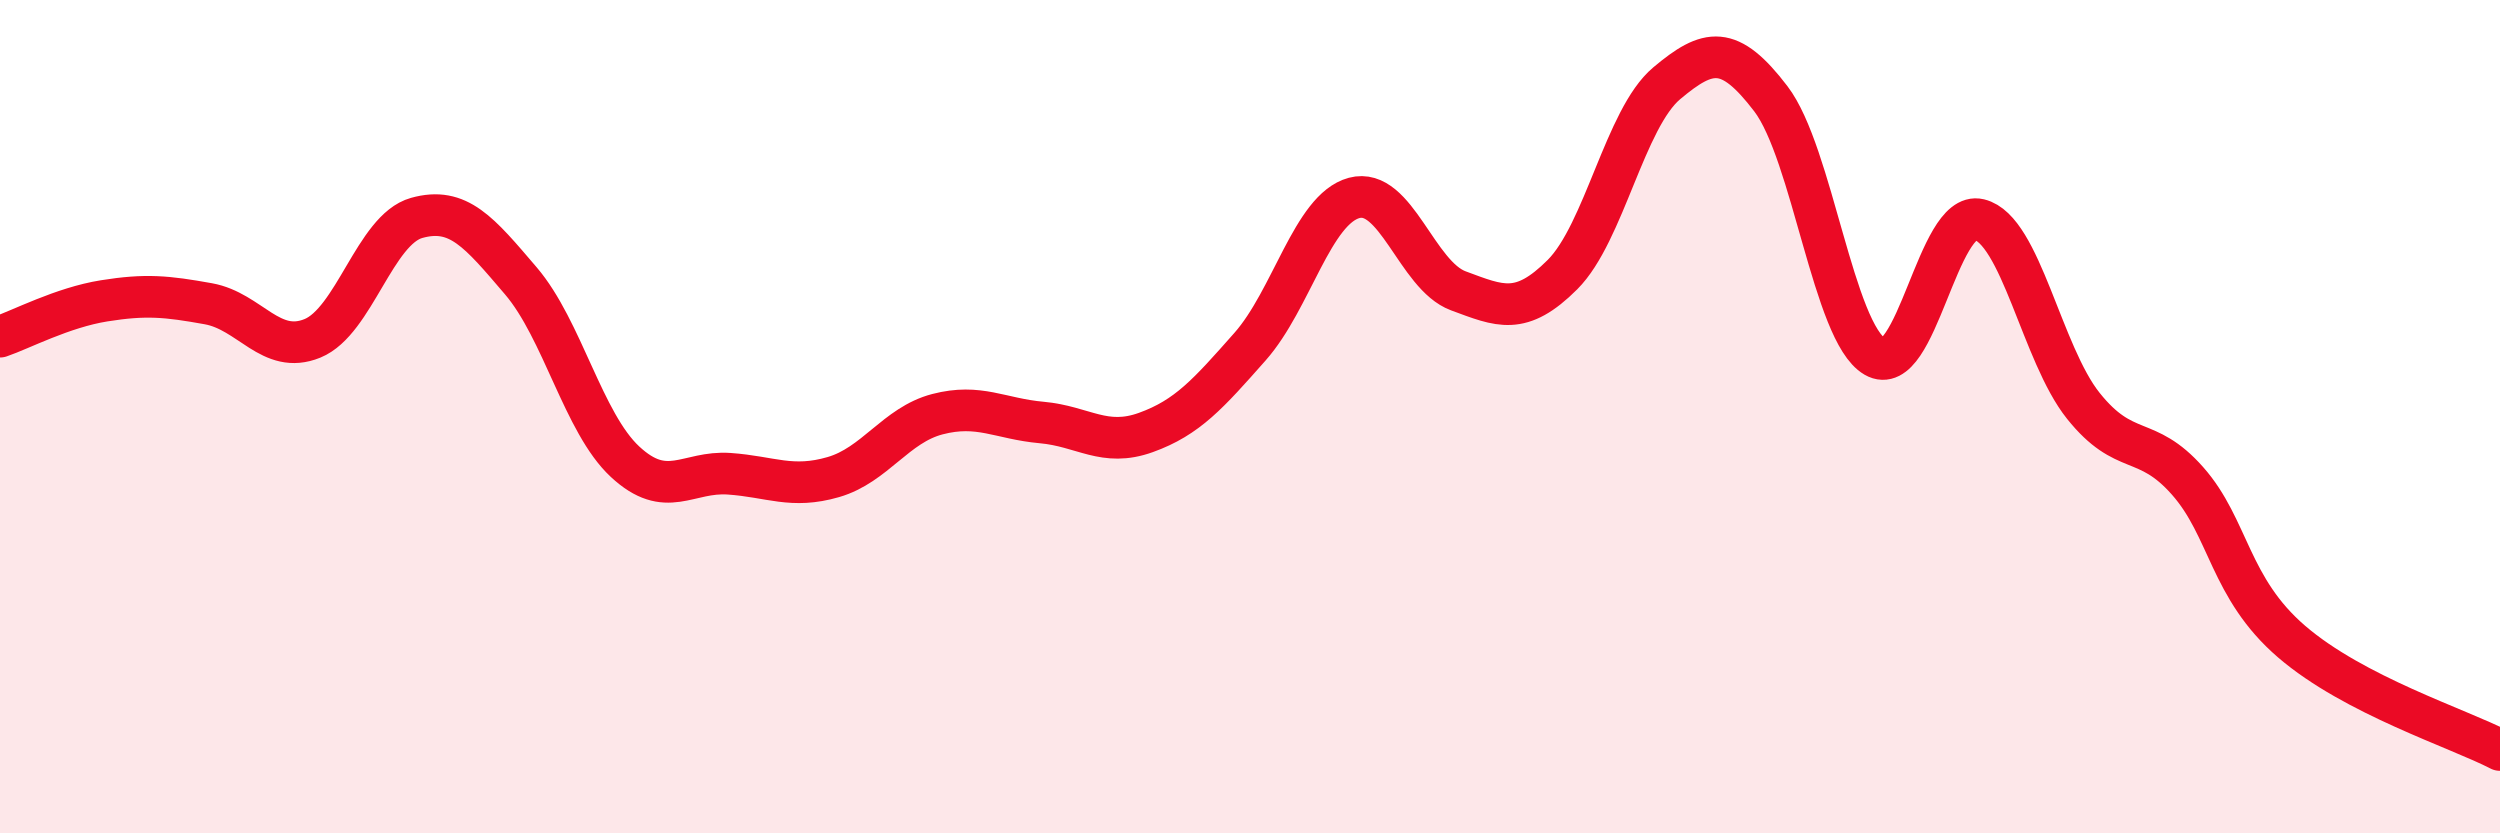
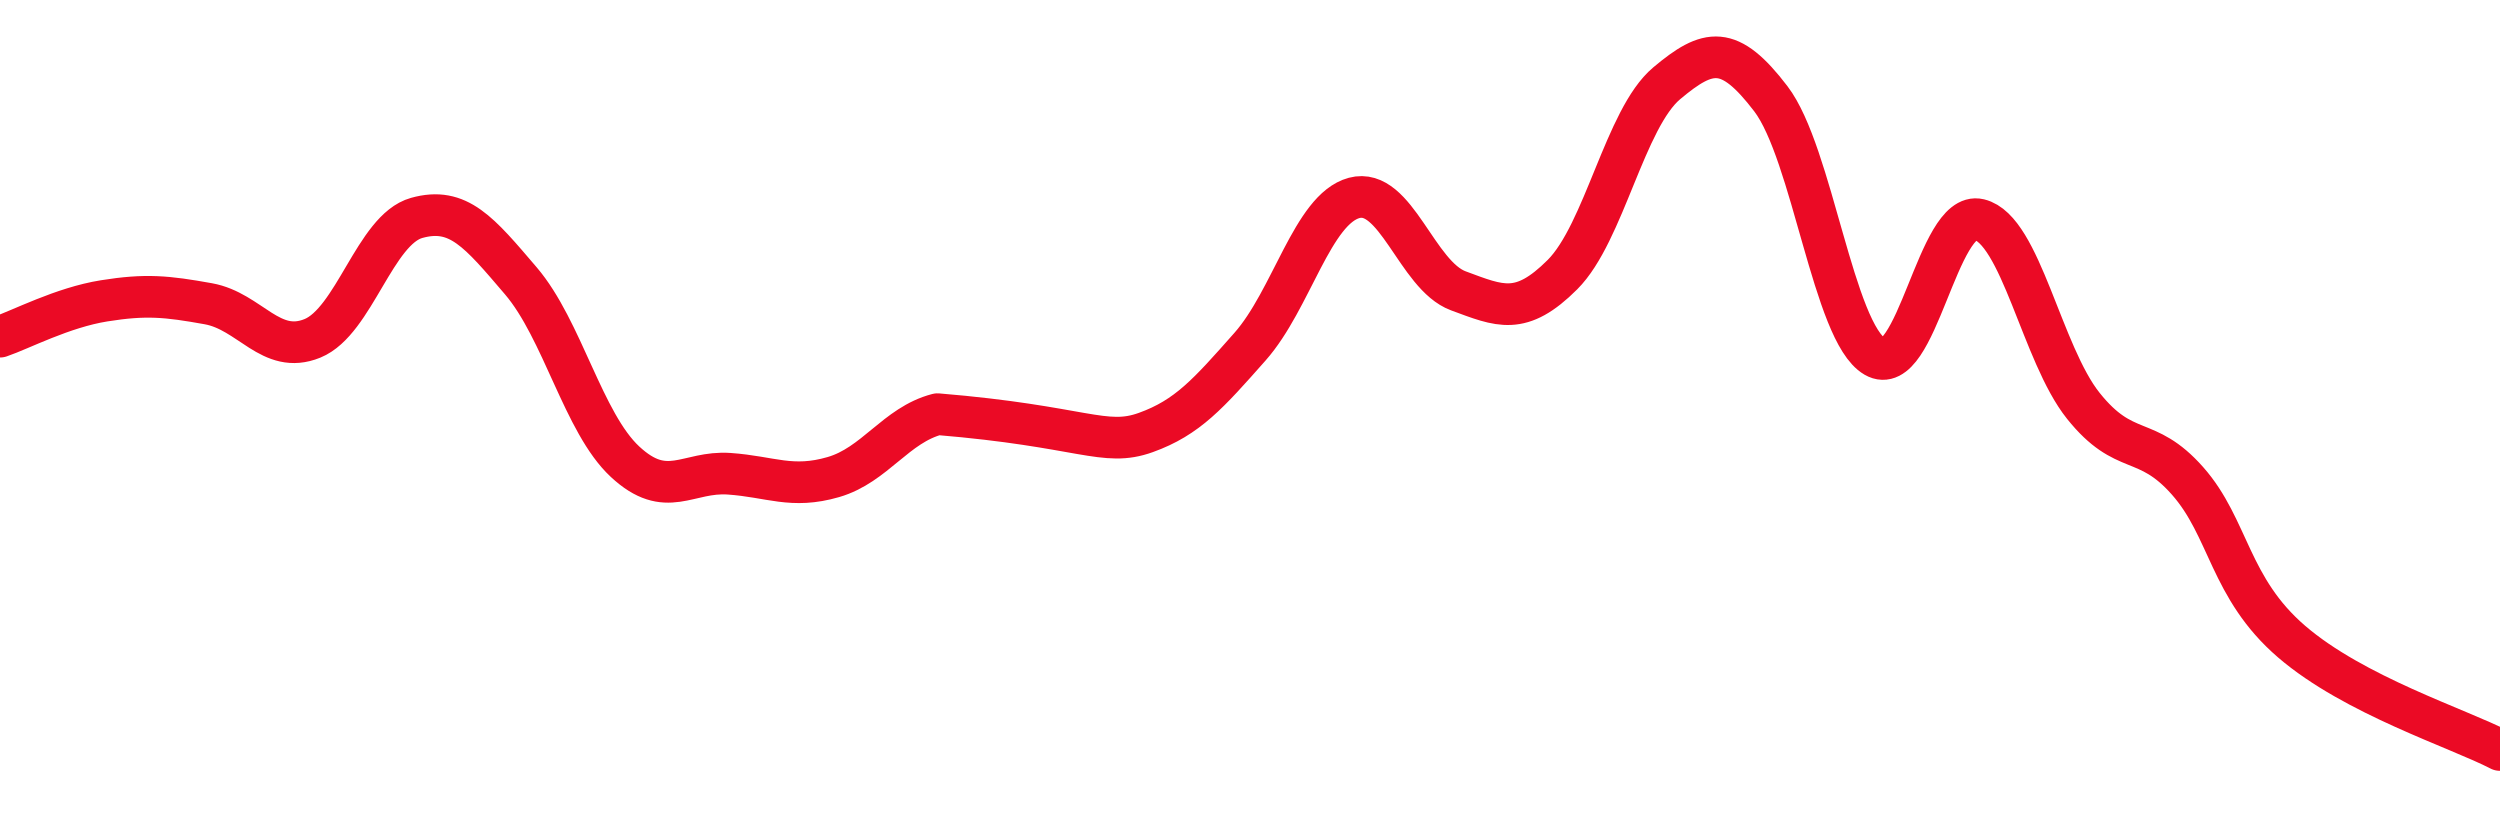
<svg xmlns="http://www.w3.org/2000/svg" width="60" height="20" viewBox="0 0 60 20">
-   <path d="M 0,8.08 C 0.5,7.91 1.5,7.38 2.5,7.22 C 3.5,7.06 4,7.11 5,7.29 C 6,7.47 6.5,8.53 7.5,8.12 C 8.5,7.71 9,5.51 10,5.23 C 11,4.95 11.5,5.57 12.5,6.74 C 13.5,7.91 14,10.15 15,11.08 C 16,12.01 16.5,11.3 17.5,11.37 C 18.5,11.44 19,11.74 20,11.45 C 21,11.16 21.5,10.2 22.5,9.94 C 23.5,9.68 24,10.05 25,10.14 C 26,10.23 26.5,10.74 27.5,10.38 C 28.5,10.02 29,9.45 30,8.32 C 31,7.19 31.5,5.02 32.5,4.75 C 33.5,4.48 34,6.61 35,6.98 C 36,7.35 36.5,7.59 37.5,6.59 C 38.5,5.59 39,2.84 40,2 C 41,1.16 41.5,1.06 42.5,2.37 C 43.5,3.68 44,7.98 45,8.56 C 46,9.14 46.5,5.03 47.5,5.27 C 48.5,5.51 49,8.49 50,9.74 C 51,10.99 51.5,10.41 52.5,11.54 C 53.5,12.67 53.5,14.11 55,15.4 C 56.5,16.69 59,17.48 60,18L60 20L0 20Z" fill="#EB0A25" opacity="0.1" stroke-linecap="round" stroke-linejoin="round" />
-   <path d="M 0,8.08 C 0.5,7.91 1.5,7.38 2.5,7.22 C 3.5,7.06 4,7.11 5,7.29 C 6,7.47 6.5,8.53 7.5,8.12 C 8.5,7.71 9,5.51 10,5.23 C 11,4.95 11.5,5.57 12.5,6.74 C 13.5,7.91 14,10.15 15,11.08 C 16,12.01 16.5,11.3 17.5,11.37 C 18.5,11.44 19,11.74 20,11.45 C 21,11.16 21.5,10.2 22.5,9.94 C 23.5,9.68 24,10.05 25,10.14 C 26,10.23 26.5,10.74 27.5,10.38 C 28.5,10.02 29,9.45 30,8.32 C 31,7.19 31.5,5.02 32.5,4.75 C 33.5,4.48 34,6.61 35,6.98 C 36,7.35 36.5,7.59 37.5,6.59 C 38.5,5.59 39,2.84 40,2 C 41,1.16 41.5,1.06 42.5,2.37 C 43.5,3.68 44,7.98 45,8.56 C 46,9.14 46.5,5.03 47.5,5.27 C 48.5,5.51 49,8.49 50,9.74 C 51,10.99 51.5,10.41 52.5,11.54 C 53.5,12.67 53.5,14.11 55,15.4 C 56.5,16.69 59,17.48 60,18" stroke="#EB0A25" stroke-width="1" fill="none" stroke-linecap="round" stroke-linejoin="round" />
+   <path d="M 0,8.08 C 0.5,7.91 1.5,7.38 2.5,7.22 C 3.5,7.06 4,7.11 5,7.29 C 6,7.47 6.5,8.53 7.5,8.12 C 8.5,7.71 9,5.51 10,5.23 C 11,4.95 11.5,5.57 12.5,6.74 C 13.5,7.91 14,10.15 15,11.08 C 16,12.01 16.5,11.3 17.5,11.37 C 18.5,11.44 19,11.74 20,11.45 C 21,11.16 21.5,10.2 22.5,9.94 C 26,10.23 26.5,10.74 27.5,10.38 C 28.5,10.02 29,9.45 30,8.32 C 31,7.19 31.5,5.02 32.5,4.75 C 33.5,4.48 34,6.61 35,6.98 C 36,7.35 36.5,7.59 37.5,6.59 C 38.5,5.59 39,2.84 40,2 C 41,1.16 41.5,1.06 42.5,2.37 C 43.5,3.68 44,7.98 45,8.56 C 46,9.14 46.5,5.03 47.5,5.27 C 48.5,5.51 49,8.49 50,9.74 C 51,10.99 51.5,10.41 52.5,11.54 C 53.5,12.67 53.5,14.11 55,15.4 C 56.5,16.69 59,17.48 60,18" stroke="#EB0A25" stroke-width="1" fill="none" stroke-linecap="round" stroke-linejoin="round" />
</svg>